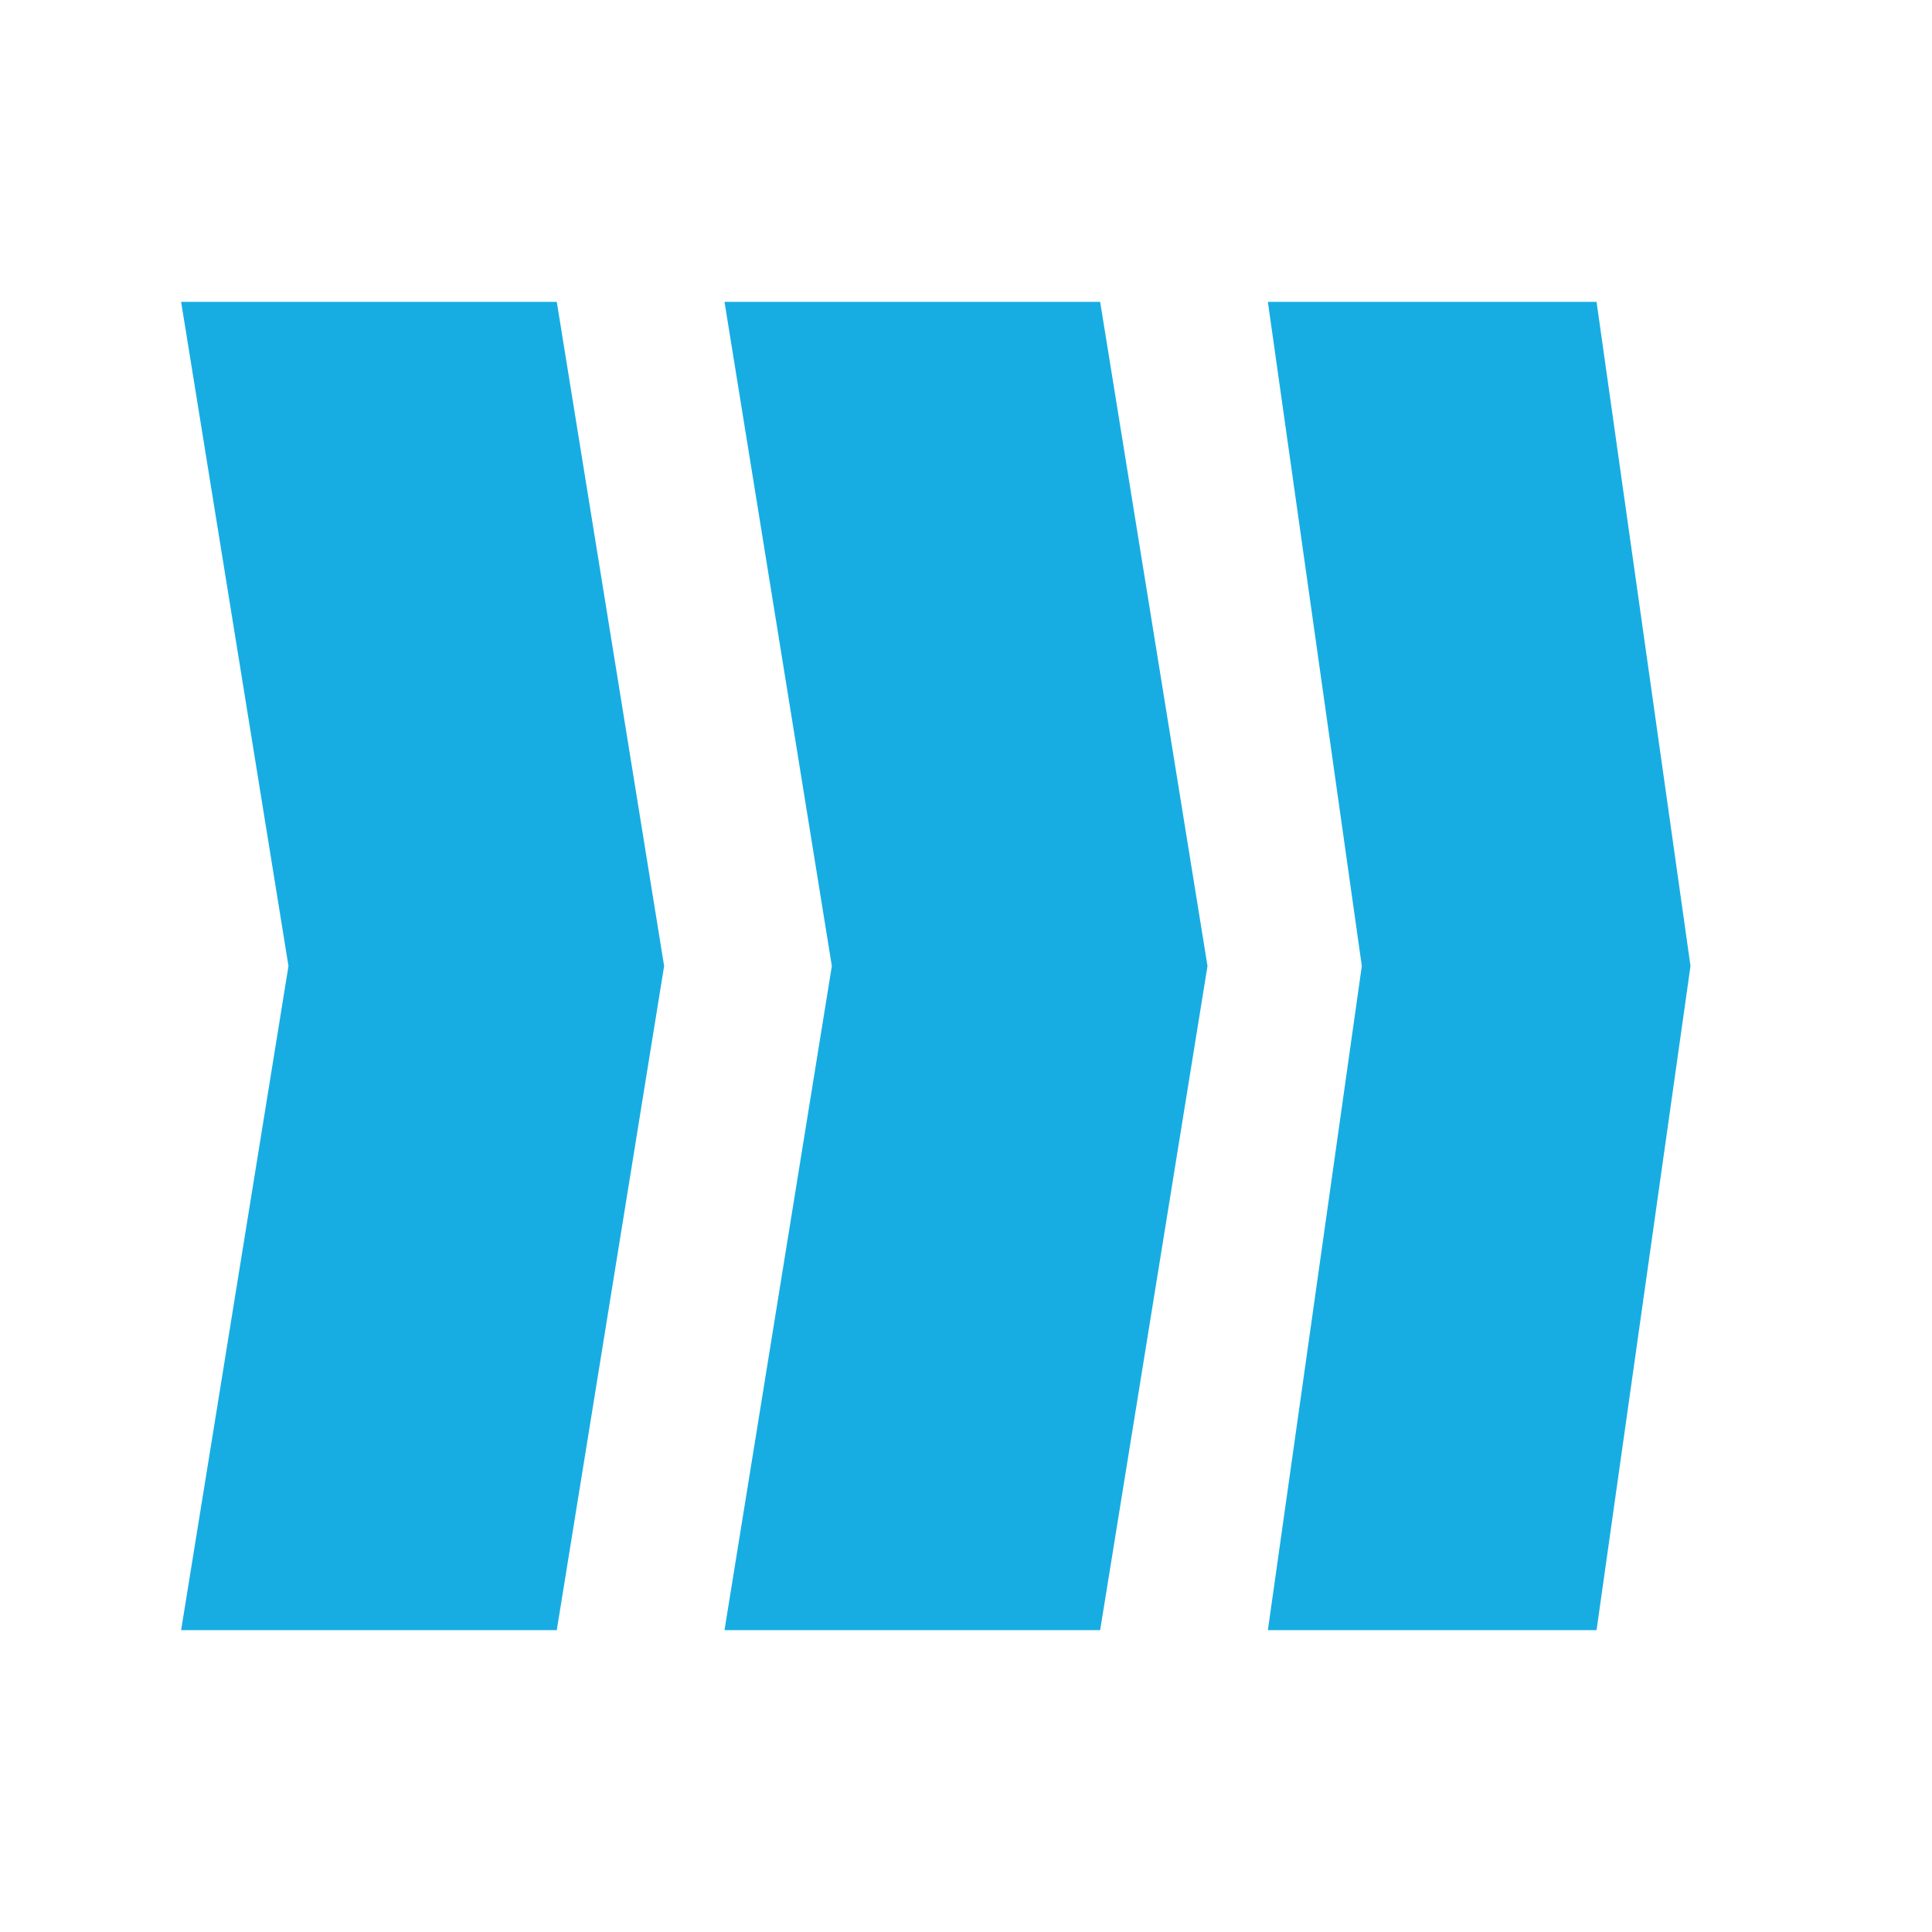
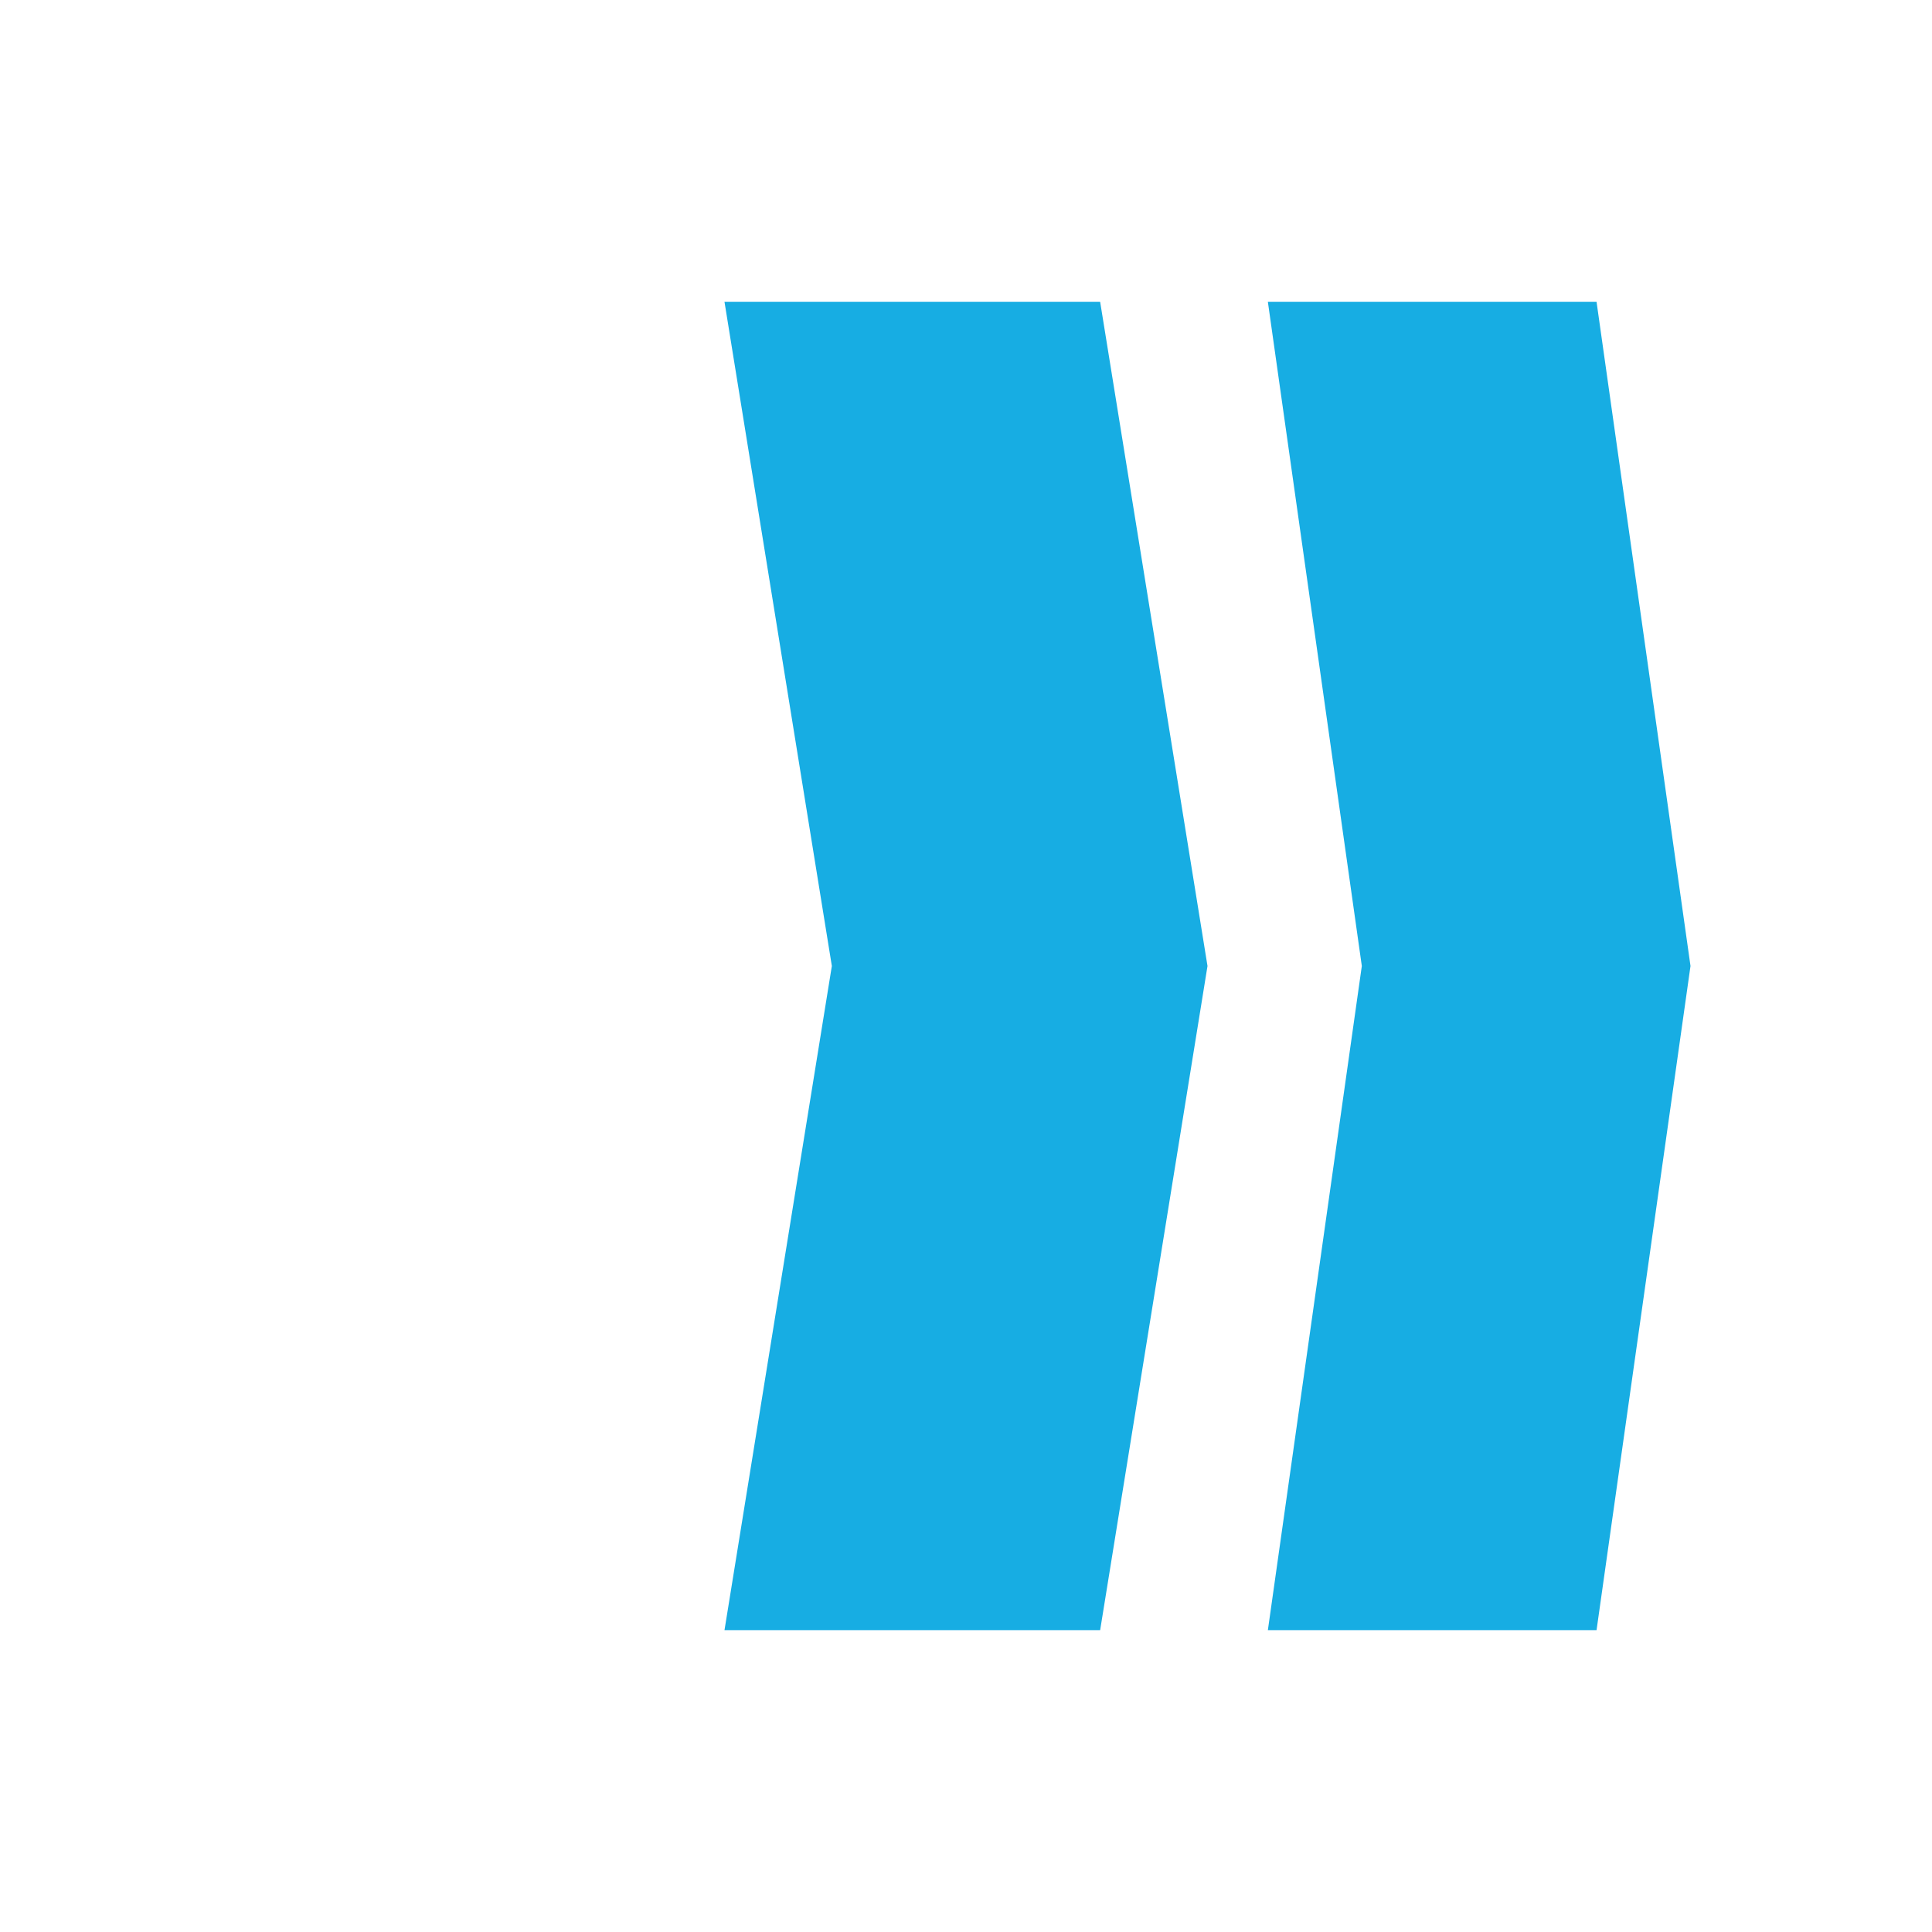
<svg xmlns="http://www.w3.org/2000/svg" width="32" height="32" viewBox="0 0 32 32" fill="none">
-   <path d="M9.222 5H3L4.778 16L3 27H9.222L11 16L9.222 5Z" fill="#17ADE3" />
  <path d="M18.222 5H12L13.778 16L12 27H18.222L20 16L18.222 5Z" fill="#17ADE3" />
  <path d="M26.444 5H21L22.556 16L21 27H26.444L28 16L26.444 5Z" fill="#17ADE3" />
</svg>